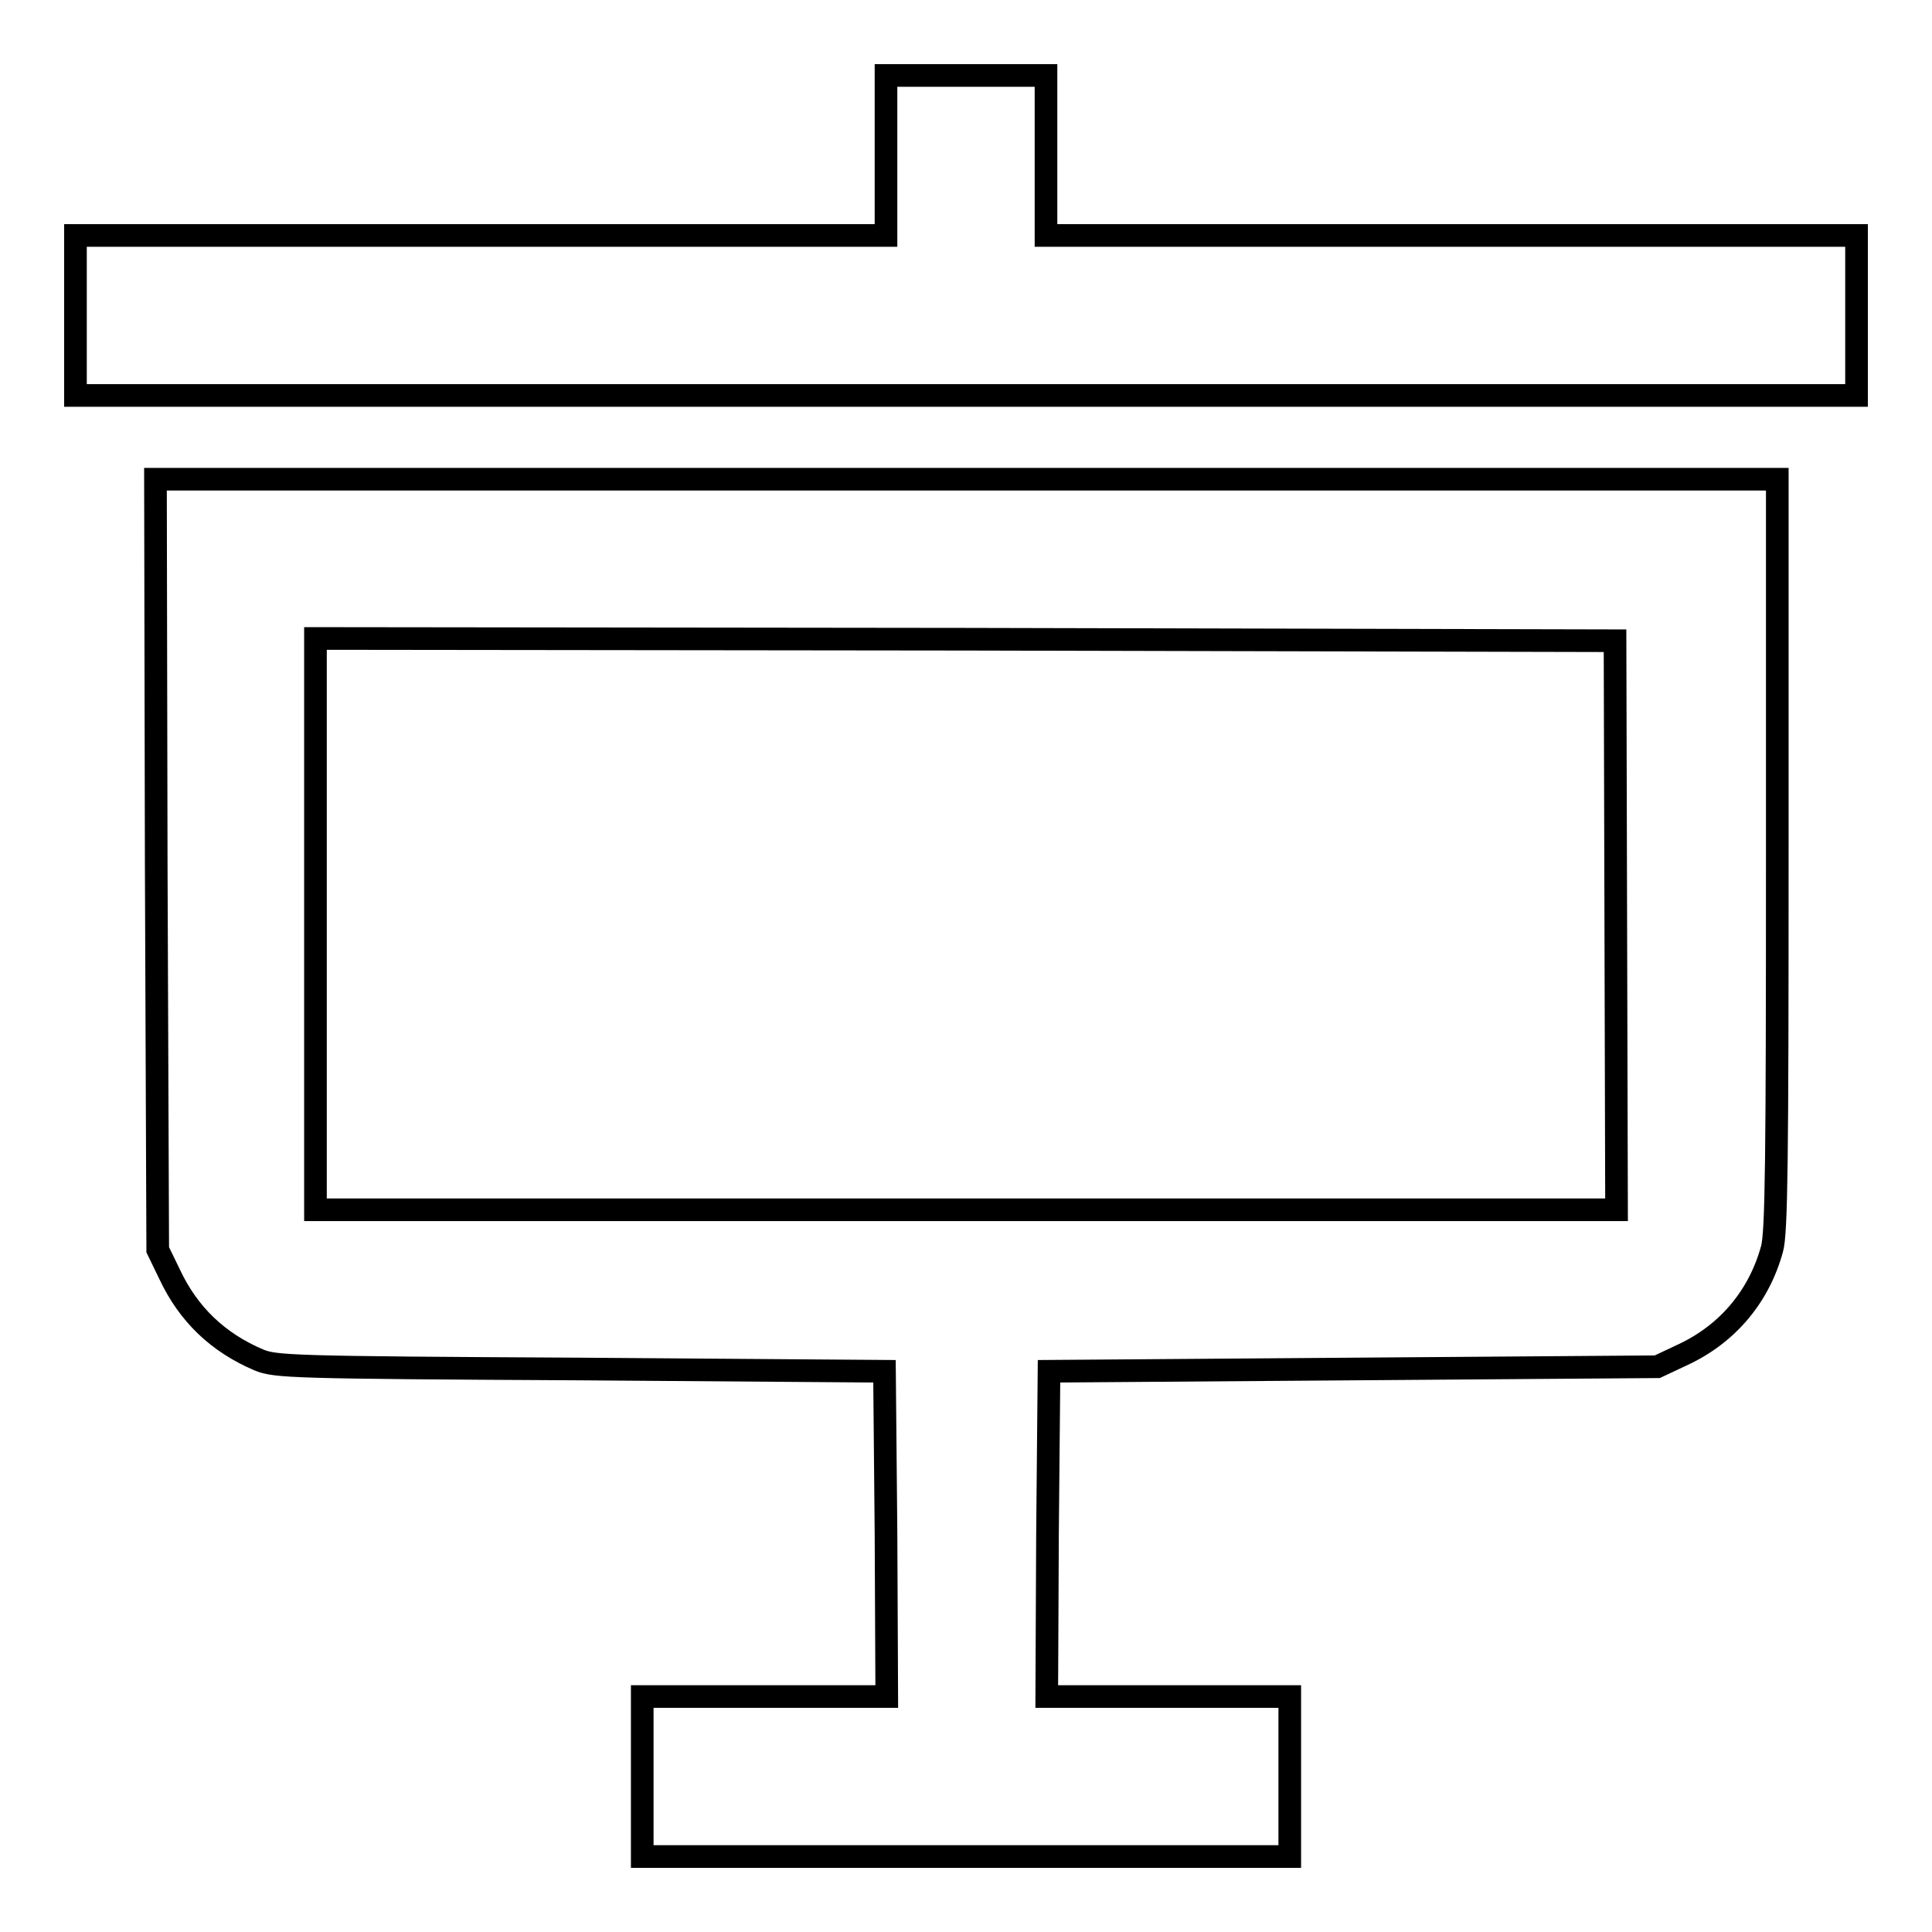
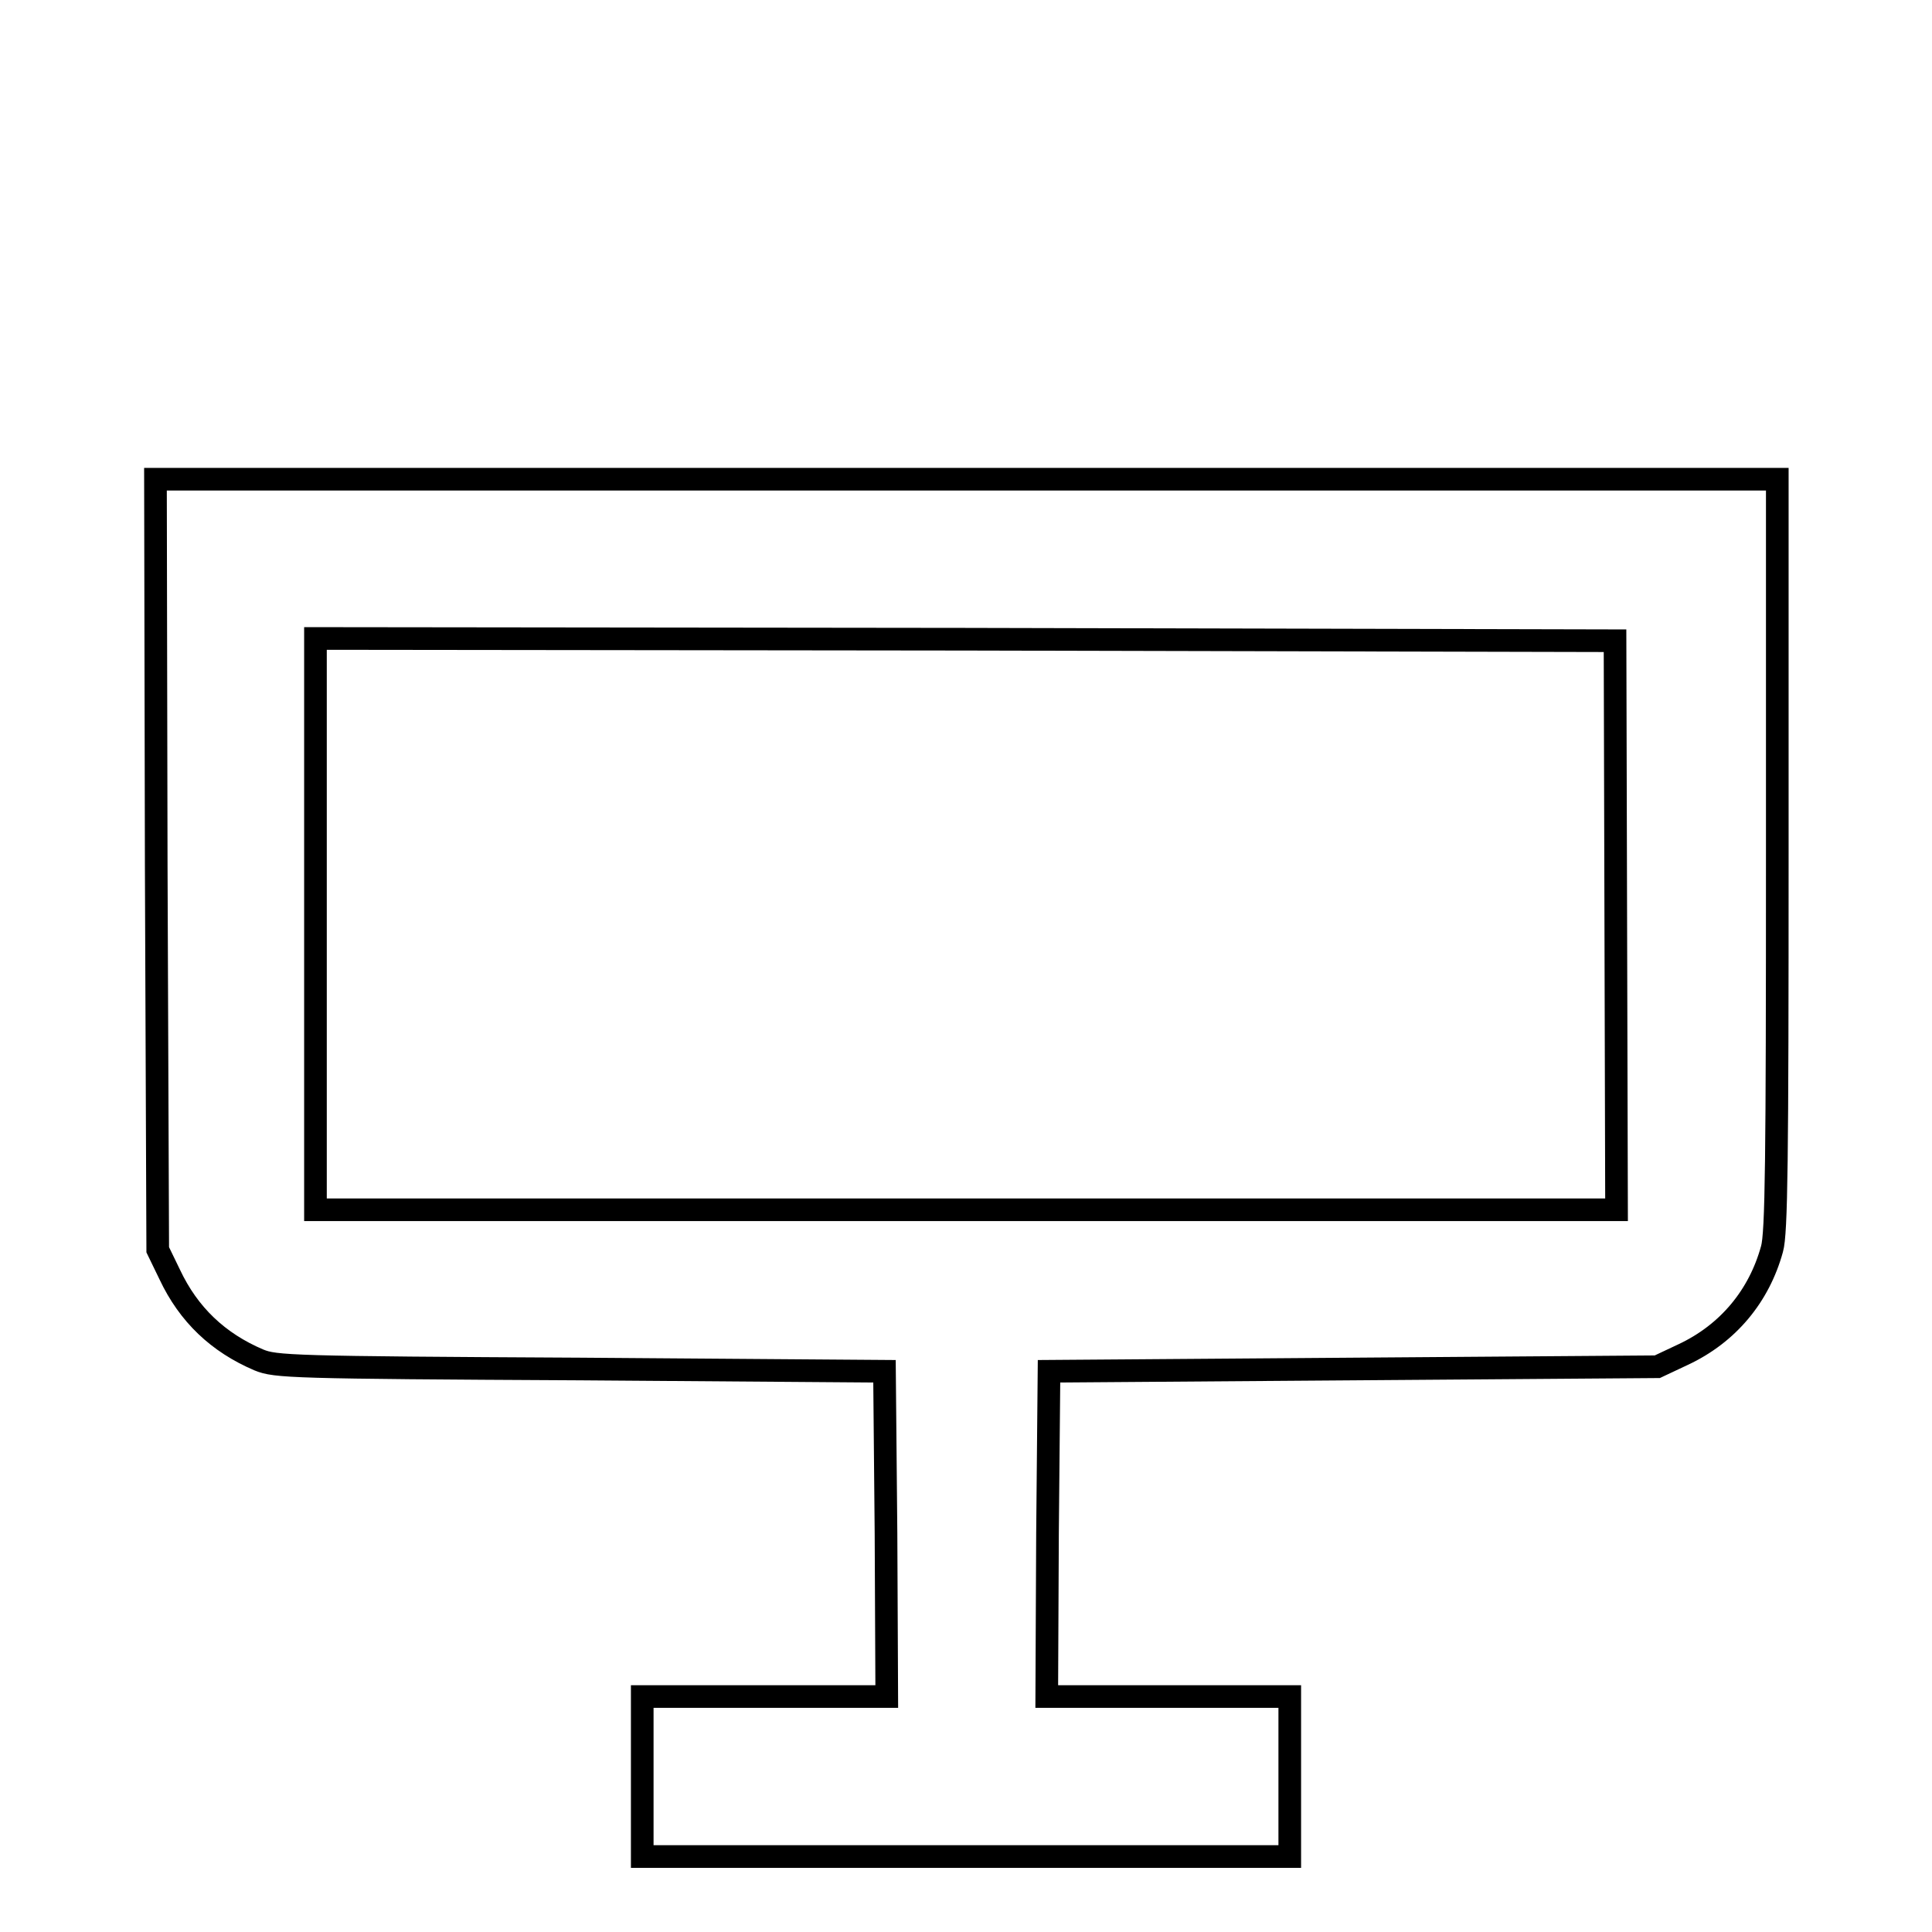
<svg xmlns="http://www.w3.org/2000/svg" version="1.1" x="0px" y="0px" viewBox="0 0 256 256" enable-background="new 0 0 256 256" xml:space="preserve">
  <g>
    <g>
      <g>
-         <path stroke-width="3" fill-opacity="0" stroke="#000000" d="M117.4,20.6v10.6H63.7H10v10.6v10.6h118h118V41.8V31.2h-53.7h-53.7V20.6V10H128h-10.6V20.6z" />
        <path stroke-width="3" fill-opacity="0" stroke="#000000" d="M20.7,114.5l0.2,51.1l1.6,3.3c2.5,5.3,6.4,9,11.8,11.3c2.2,0.9,4.2,1,42.6,1.2l40.3,0.3l0.2,21.5l0.1,21.6h-16.1H85.1v10.6V246H128h42.9v-10.6v-10.6h-16.1h-16.1l0.1-21.6l0.2-21.5l40.3-0.3l40.3-0.3l3.4-1.6c6-2.8,10.1-7.8,11.8-14c0.6-2.1,0.7-11.8,0.7-52.4V63.5H128H20.6L20.7,114.5z M214.1,122.6l0.1,37.7H128H41.8v-37.8V84.6l86.1,0.1l86.1,0.2L214.1,122.6z" />
      </g>
    </g>
  </g>
</svg>